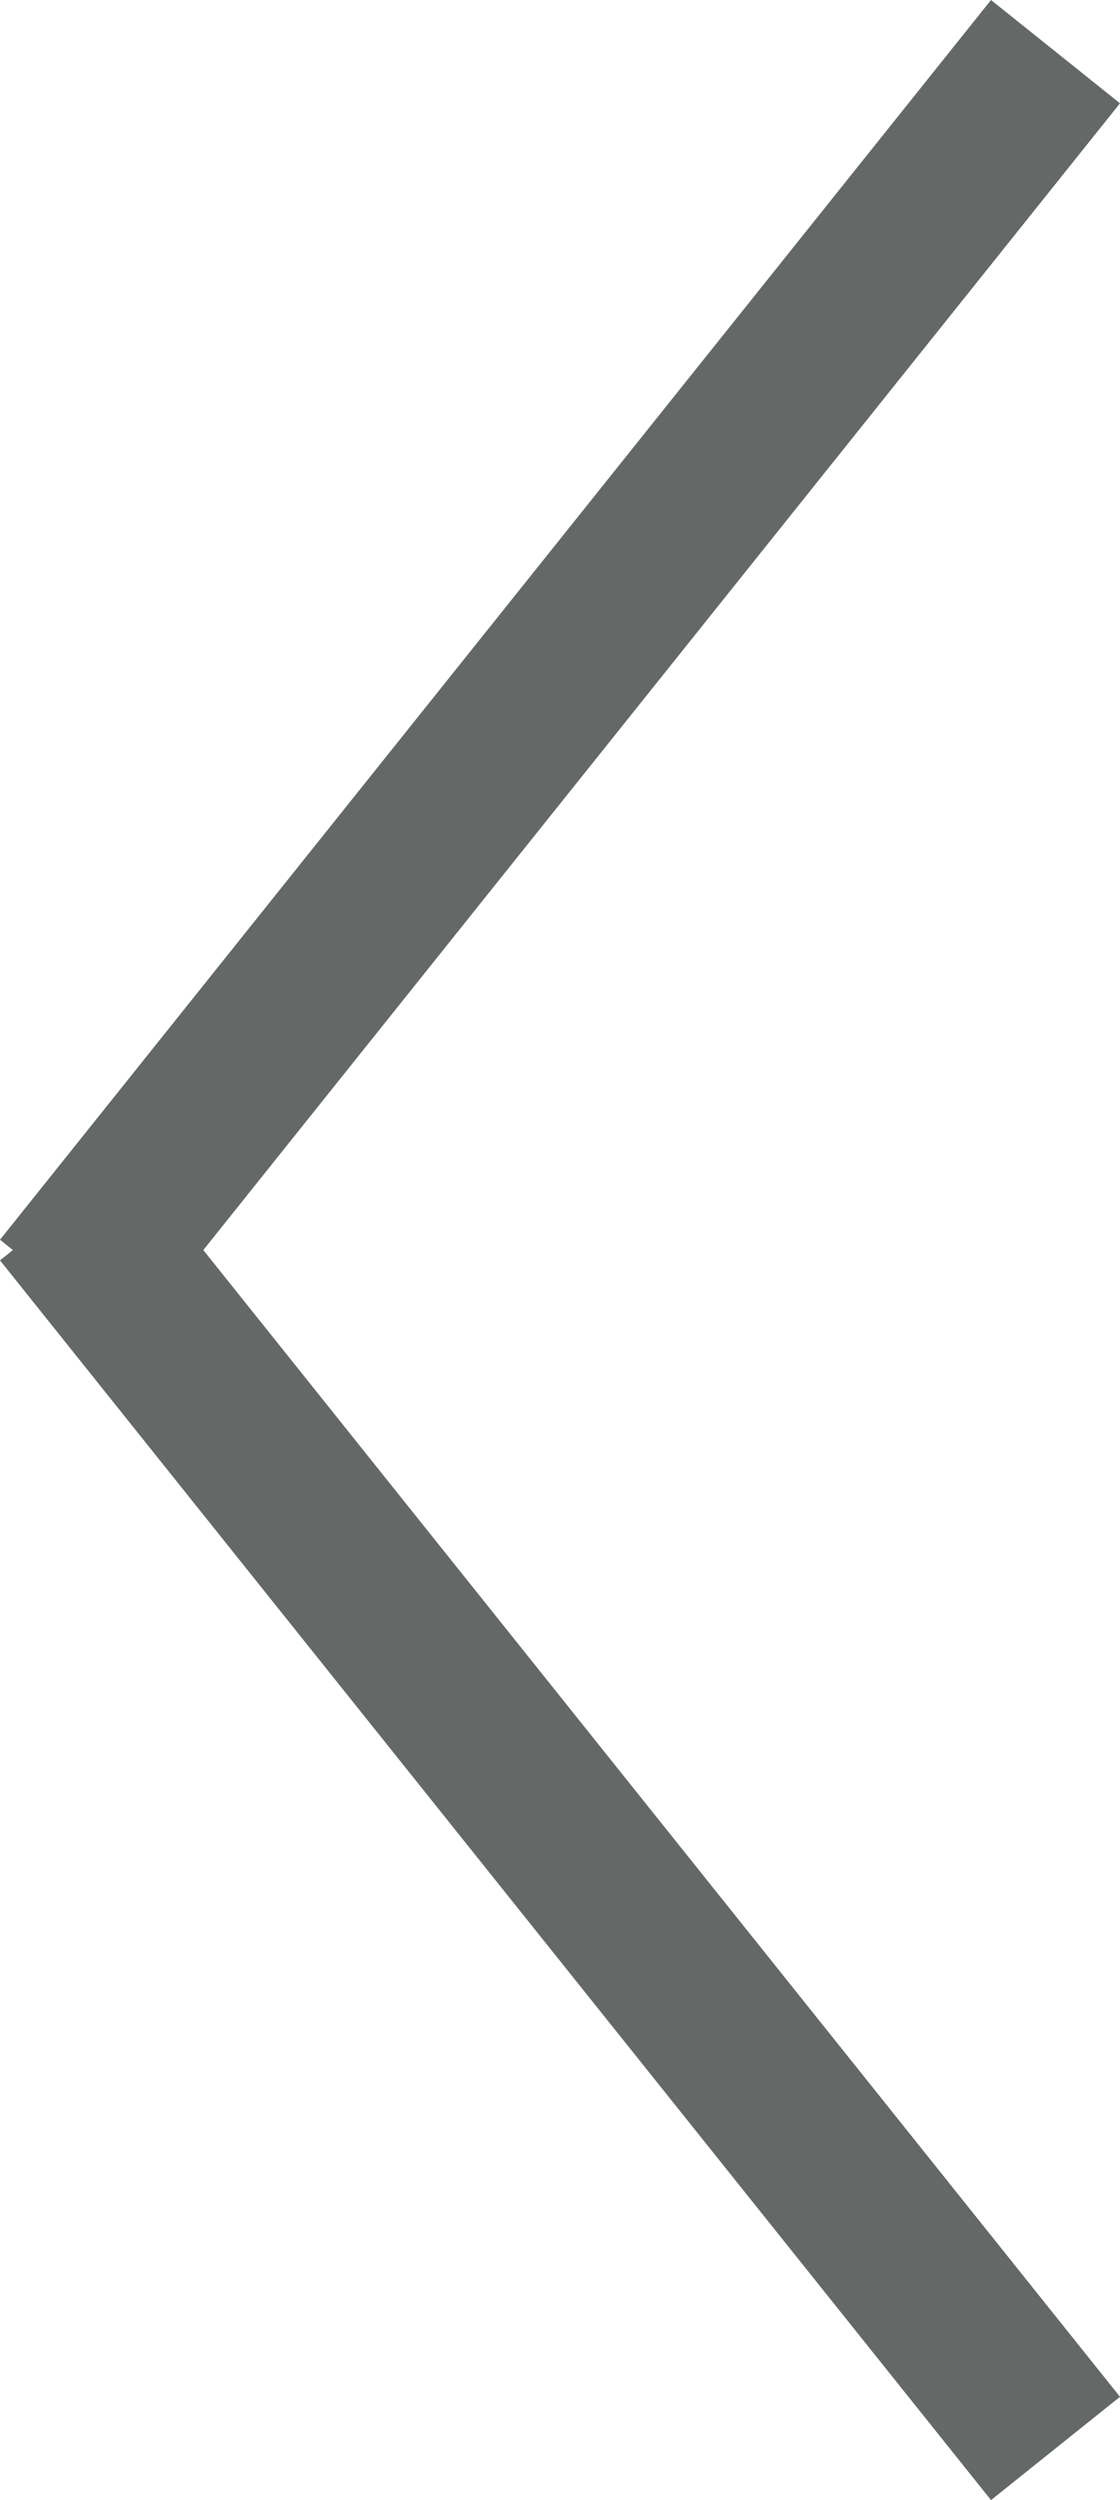
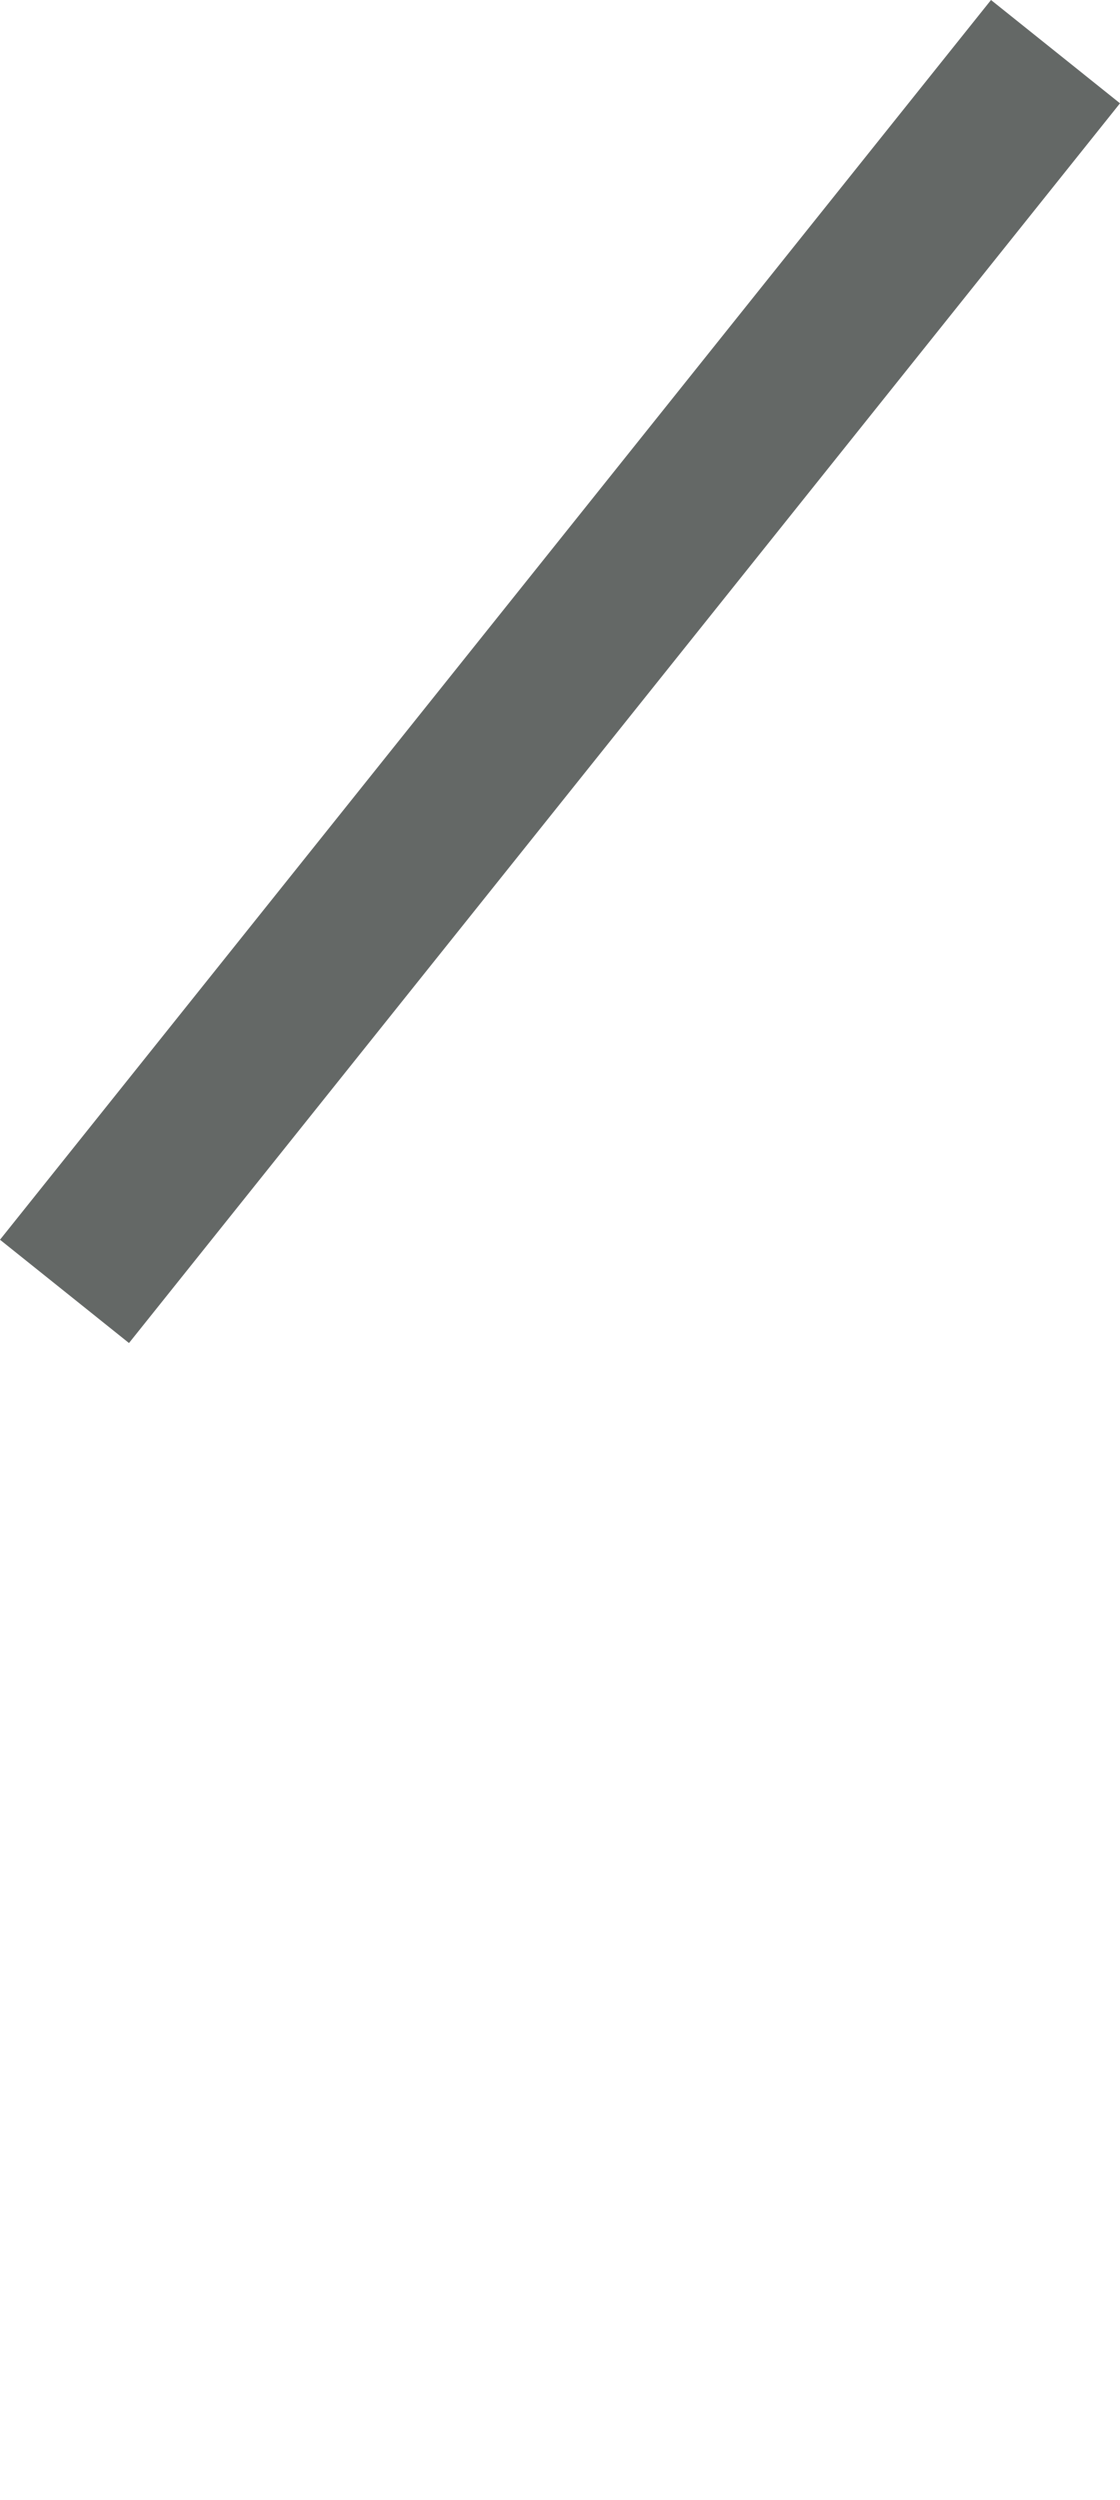
<svg xmlns="http://www.w3.org/2000/svg" width="13.562" height="30.25" viewBox="0 0 13.562 30.25">
  <g transform="translate(0.781 0.625)">
    <path d="M.781,15.625-.781,14.375l12-15L12.781.625Z" fill="#646866" />
-     <path d="M11.219,15.625l-12-15L.781-.625l12,15Z" transform="translate(0 14)" fill="#646866" />
  </g>
</svg>